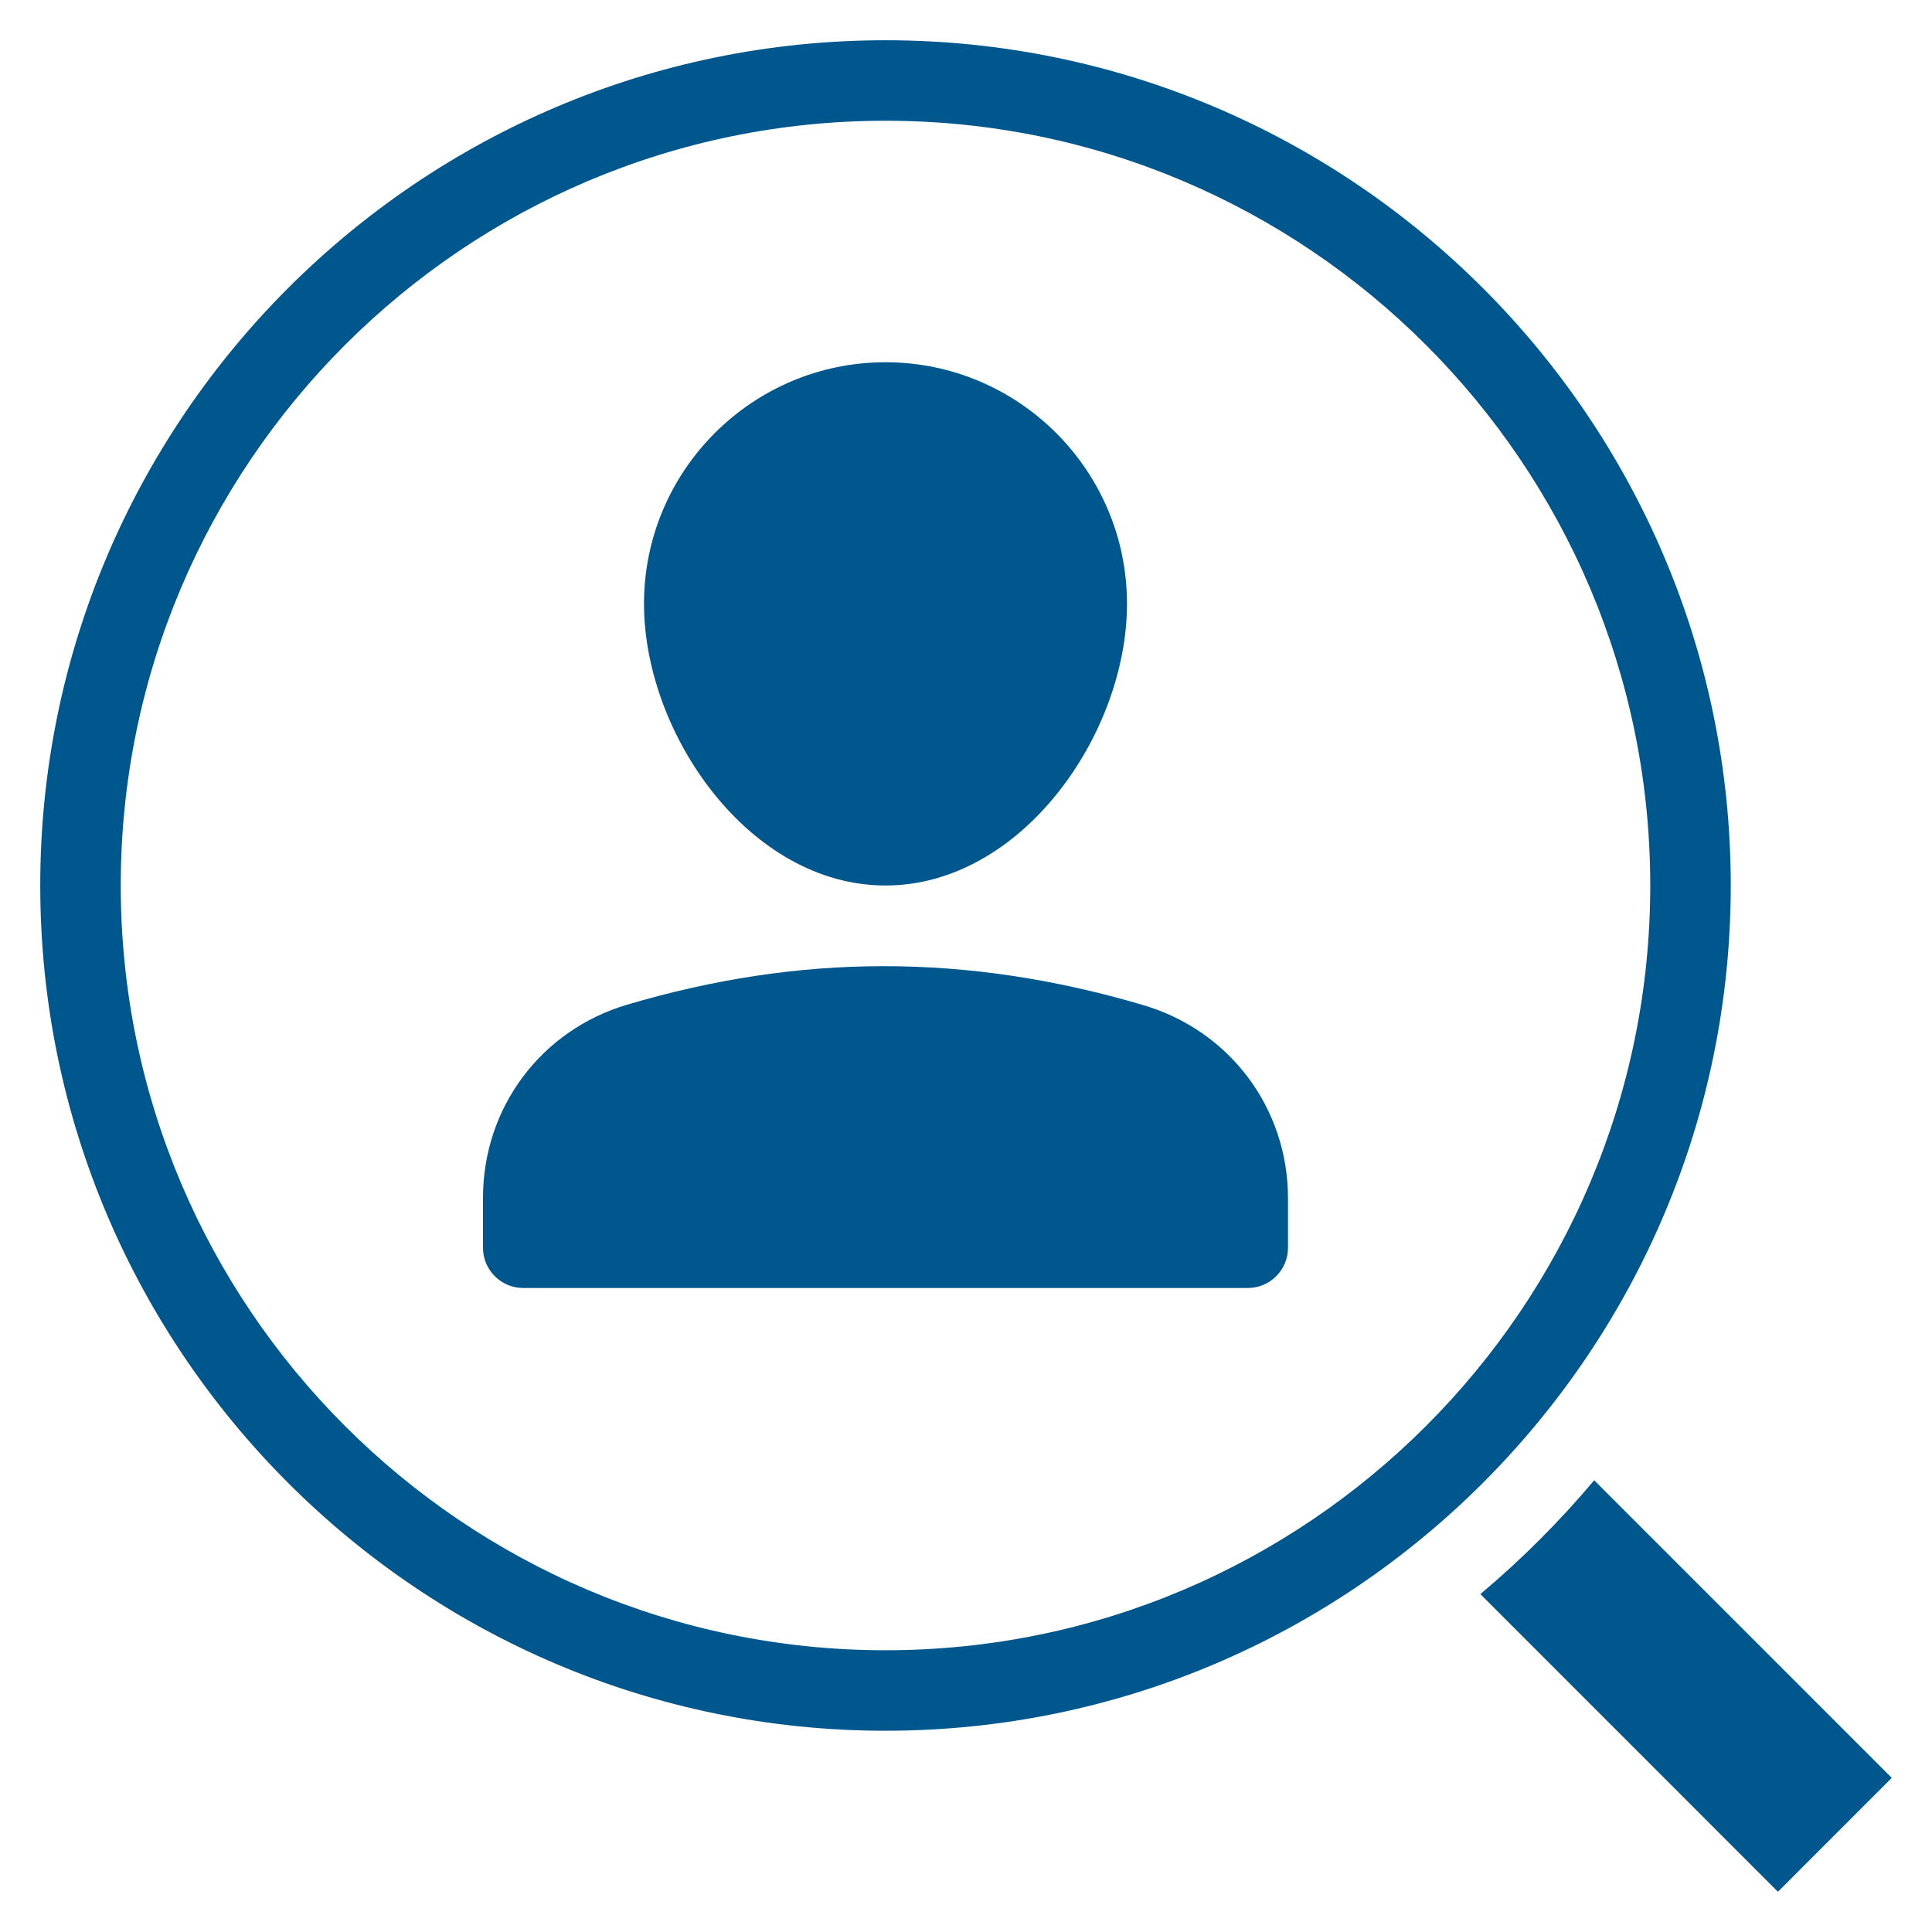
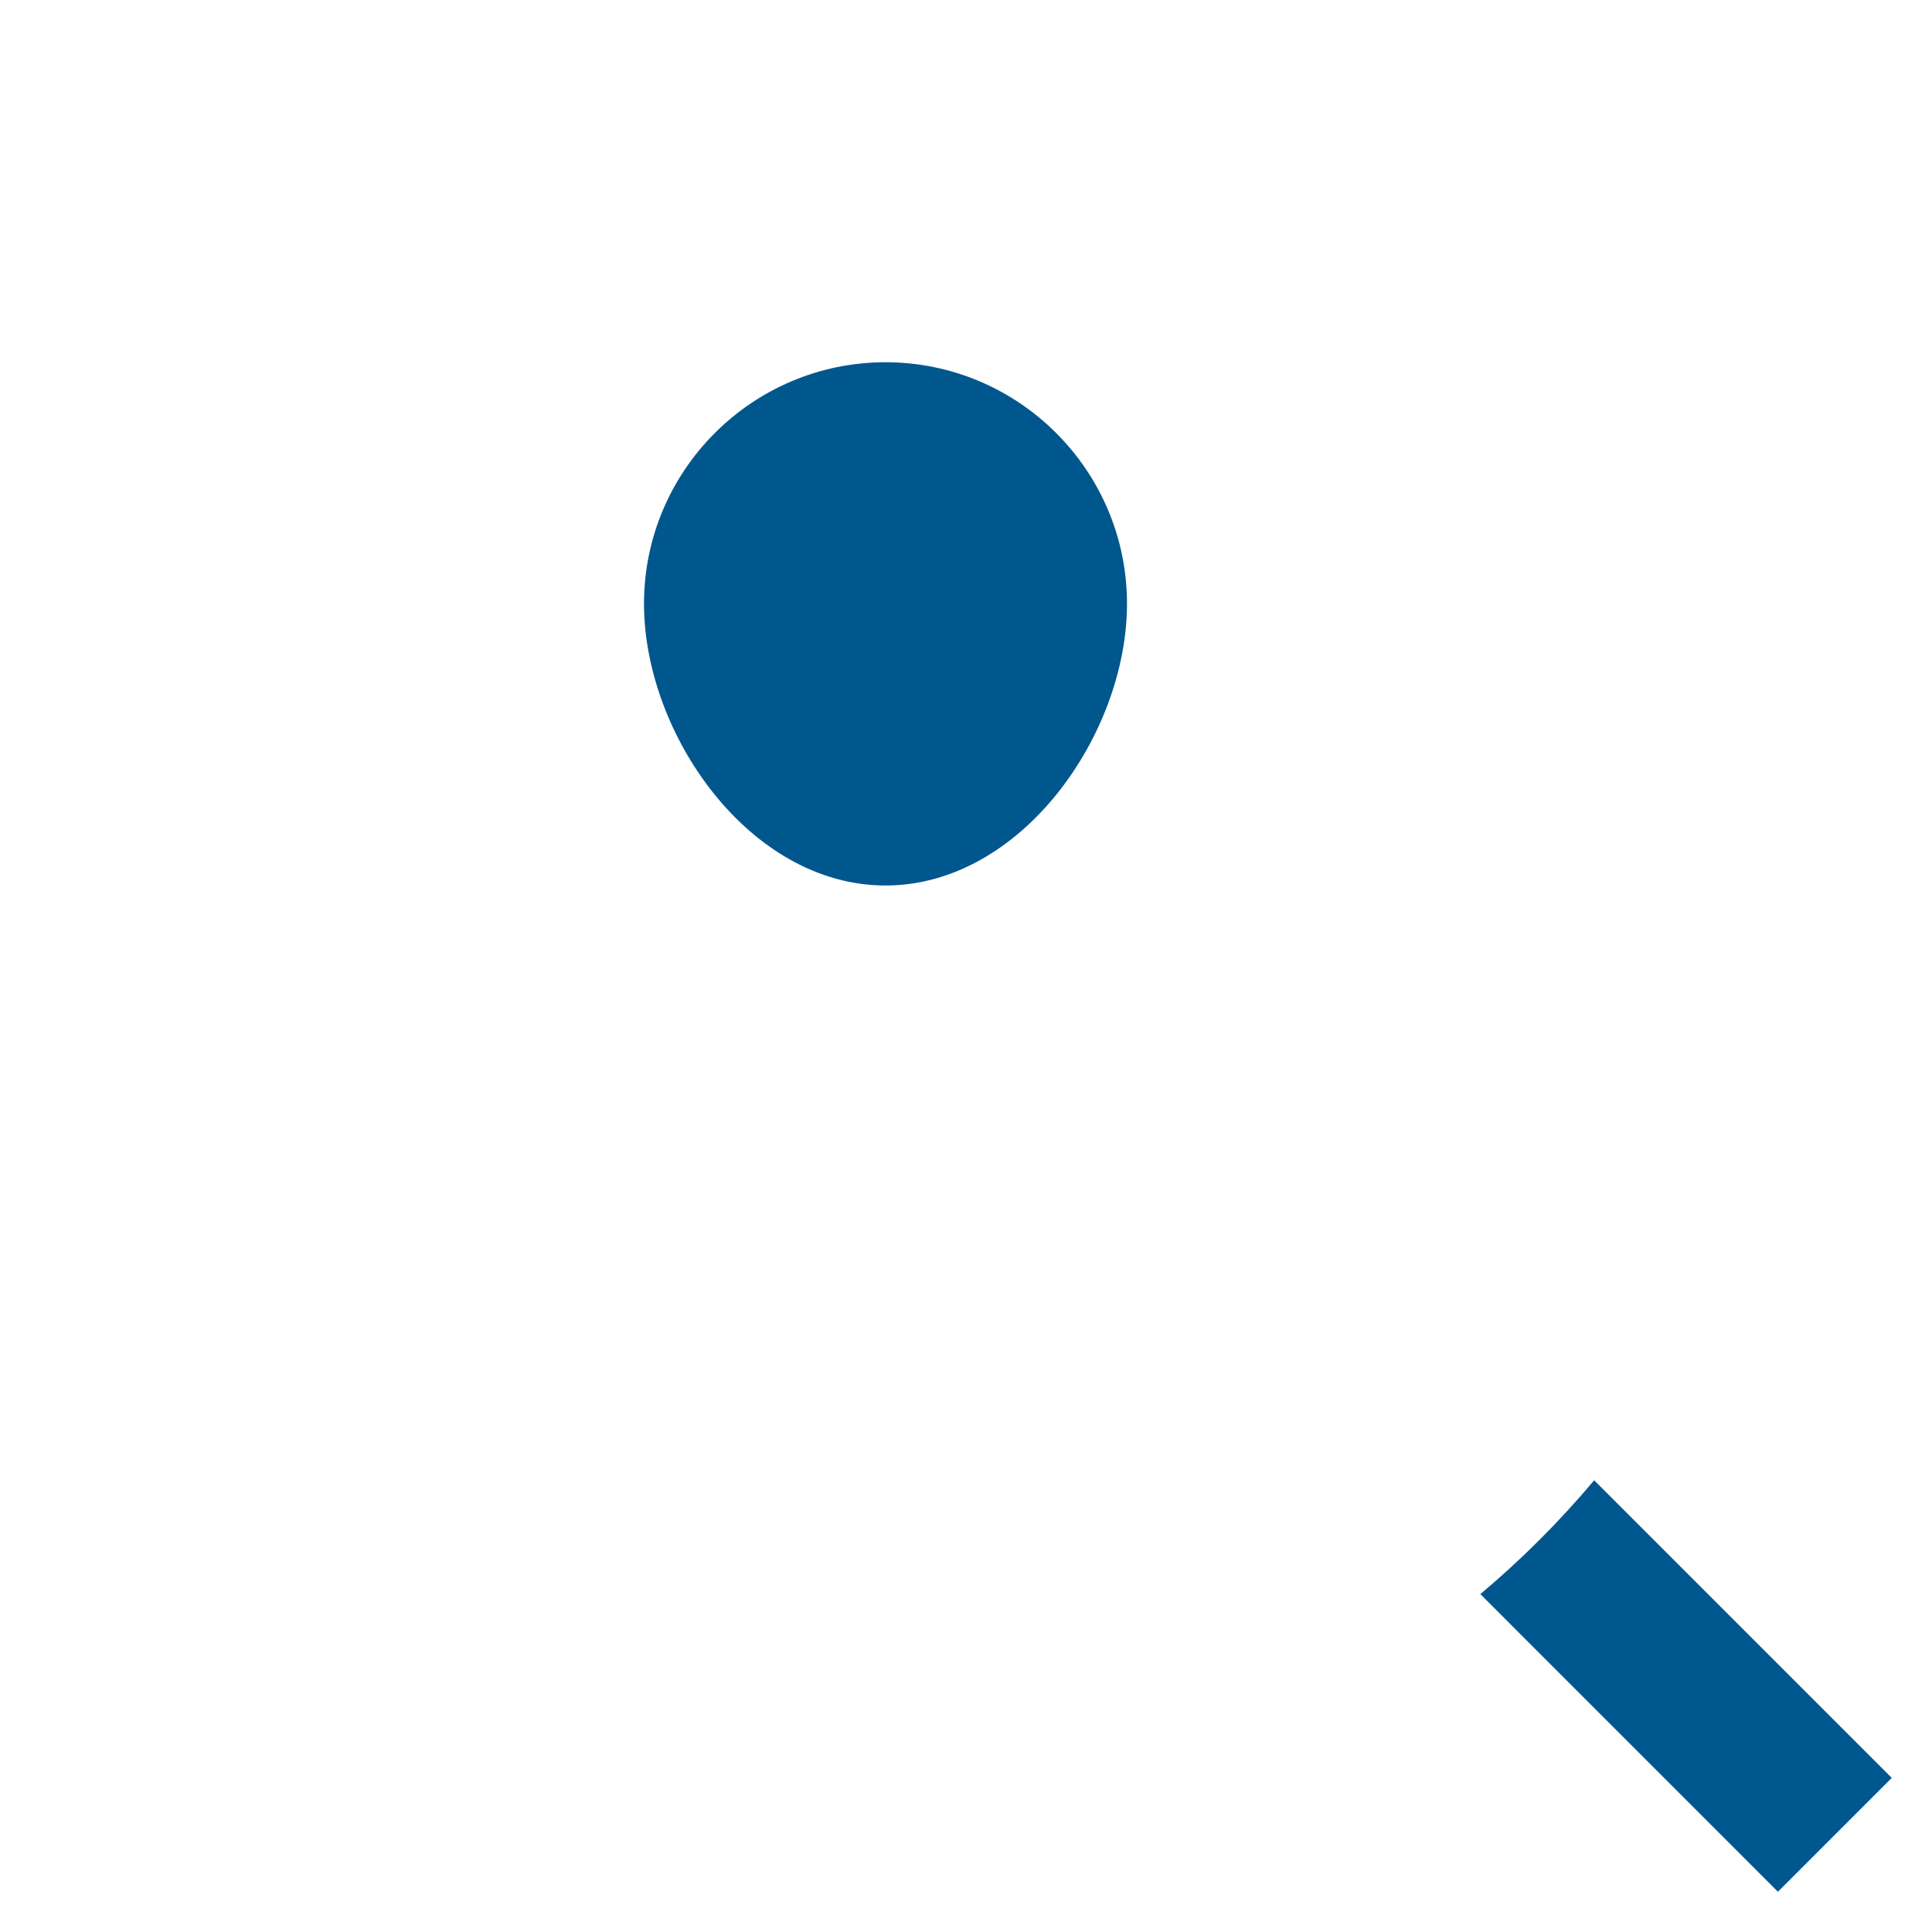
<svg xmlns="http://www.w3.org/2000/svg" x="0px" y="0px" width="48px" height="48px" viewBox="0 0 48 48">
  <g>
-     <path data-color="color-2" fill="#00578e" d="M28.408,24.973c-4.408-1.303-8.56-1.276-12.826-0.012C13.439,25.595,12,27.523,12,29.758V31  c0,0.552,0.447,1,1,1h18c0.553,0,1-0.448,1-1v-1.228C32,27.537,30.557,25.608,28.408,24.973z" />
    <path data-color="color-2" fill="#00578e" d="M22,22c3.379,0,6-3.763,6-7c0-3.309-2.691-6-6-6s-6,2.691-6,6C16,18.237,18.621,22,22,22z" />
    <path data-color="color-2" fill="#00578e" d="M39.607,36.777c-0.859,1.022-1.806,1.969-2.828,2.828L44.172,47L47,44.171L39.607,36.777z" />
-     <path fill="#00578e" d="M43,22c0-11.58-9.421-21-21-21S1,10.42,1,22s9.421,21,21,21S43,33.58,43,22z M22,41C11.523,41,3,32.477,3,22  S11.523,3,22,3s19,8.523,19,19S32.477,41,22,41z" />
  </g>
</svg>